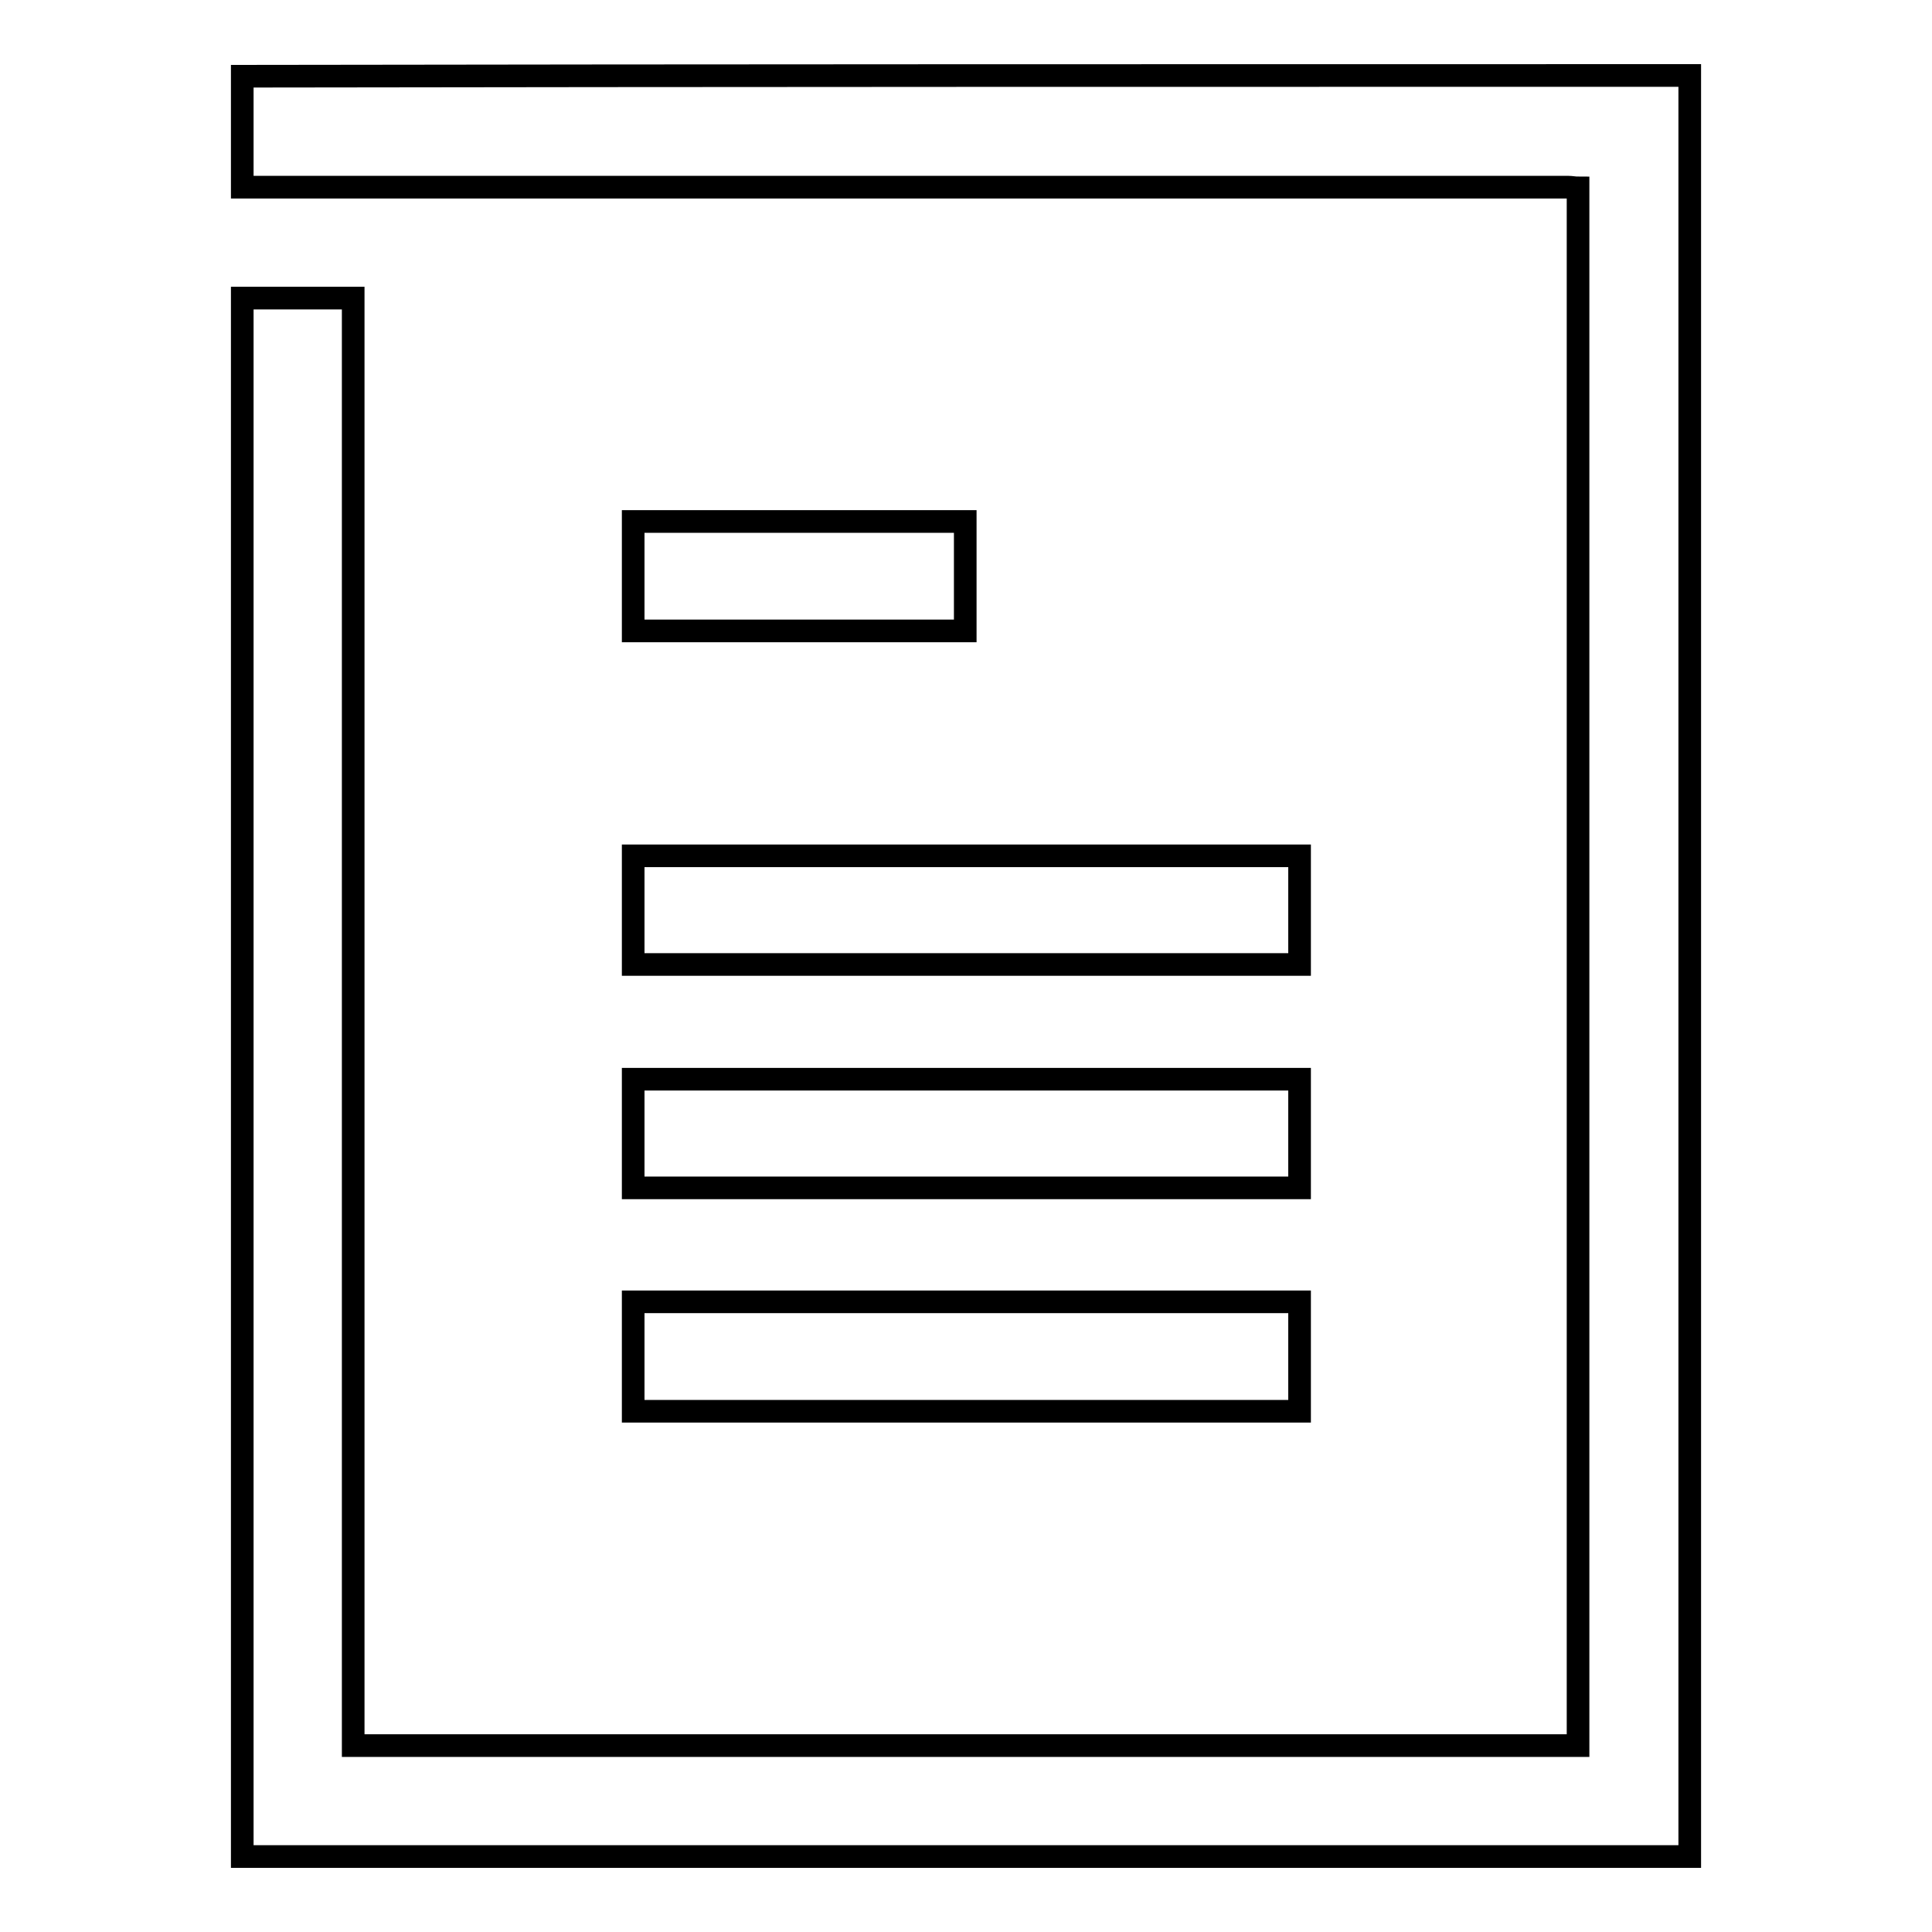
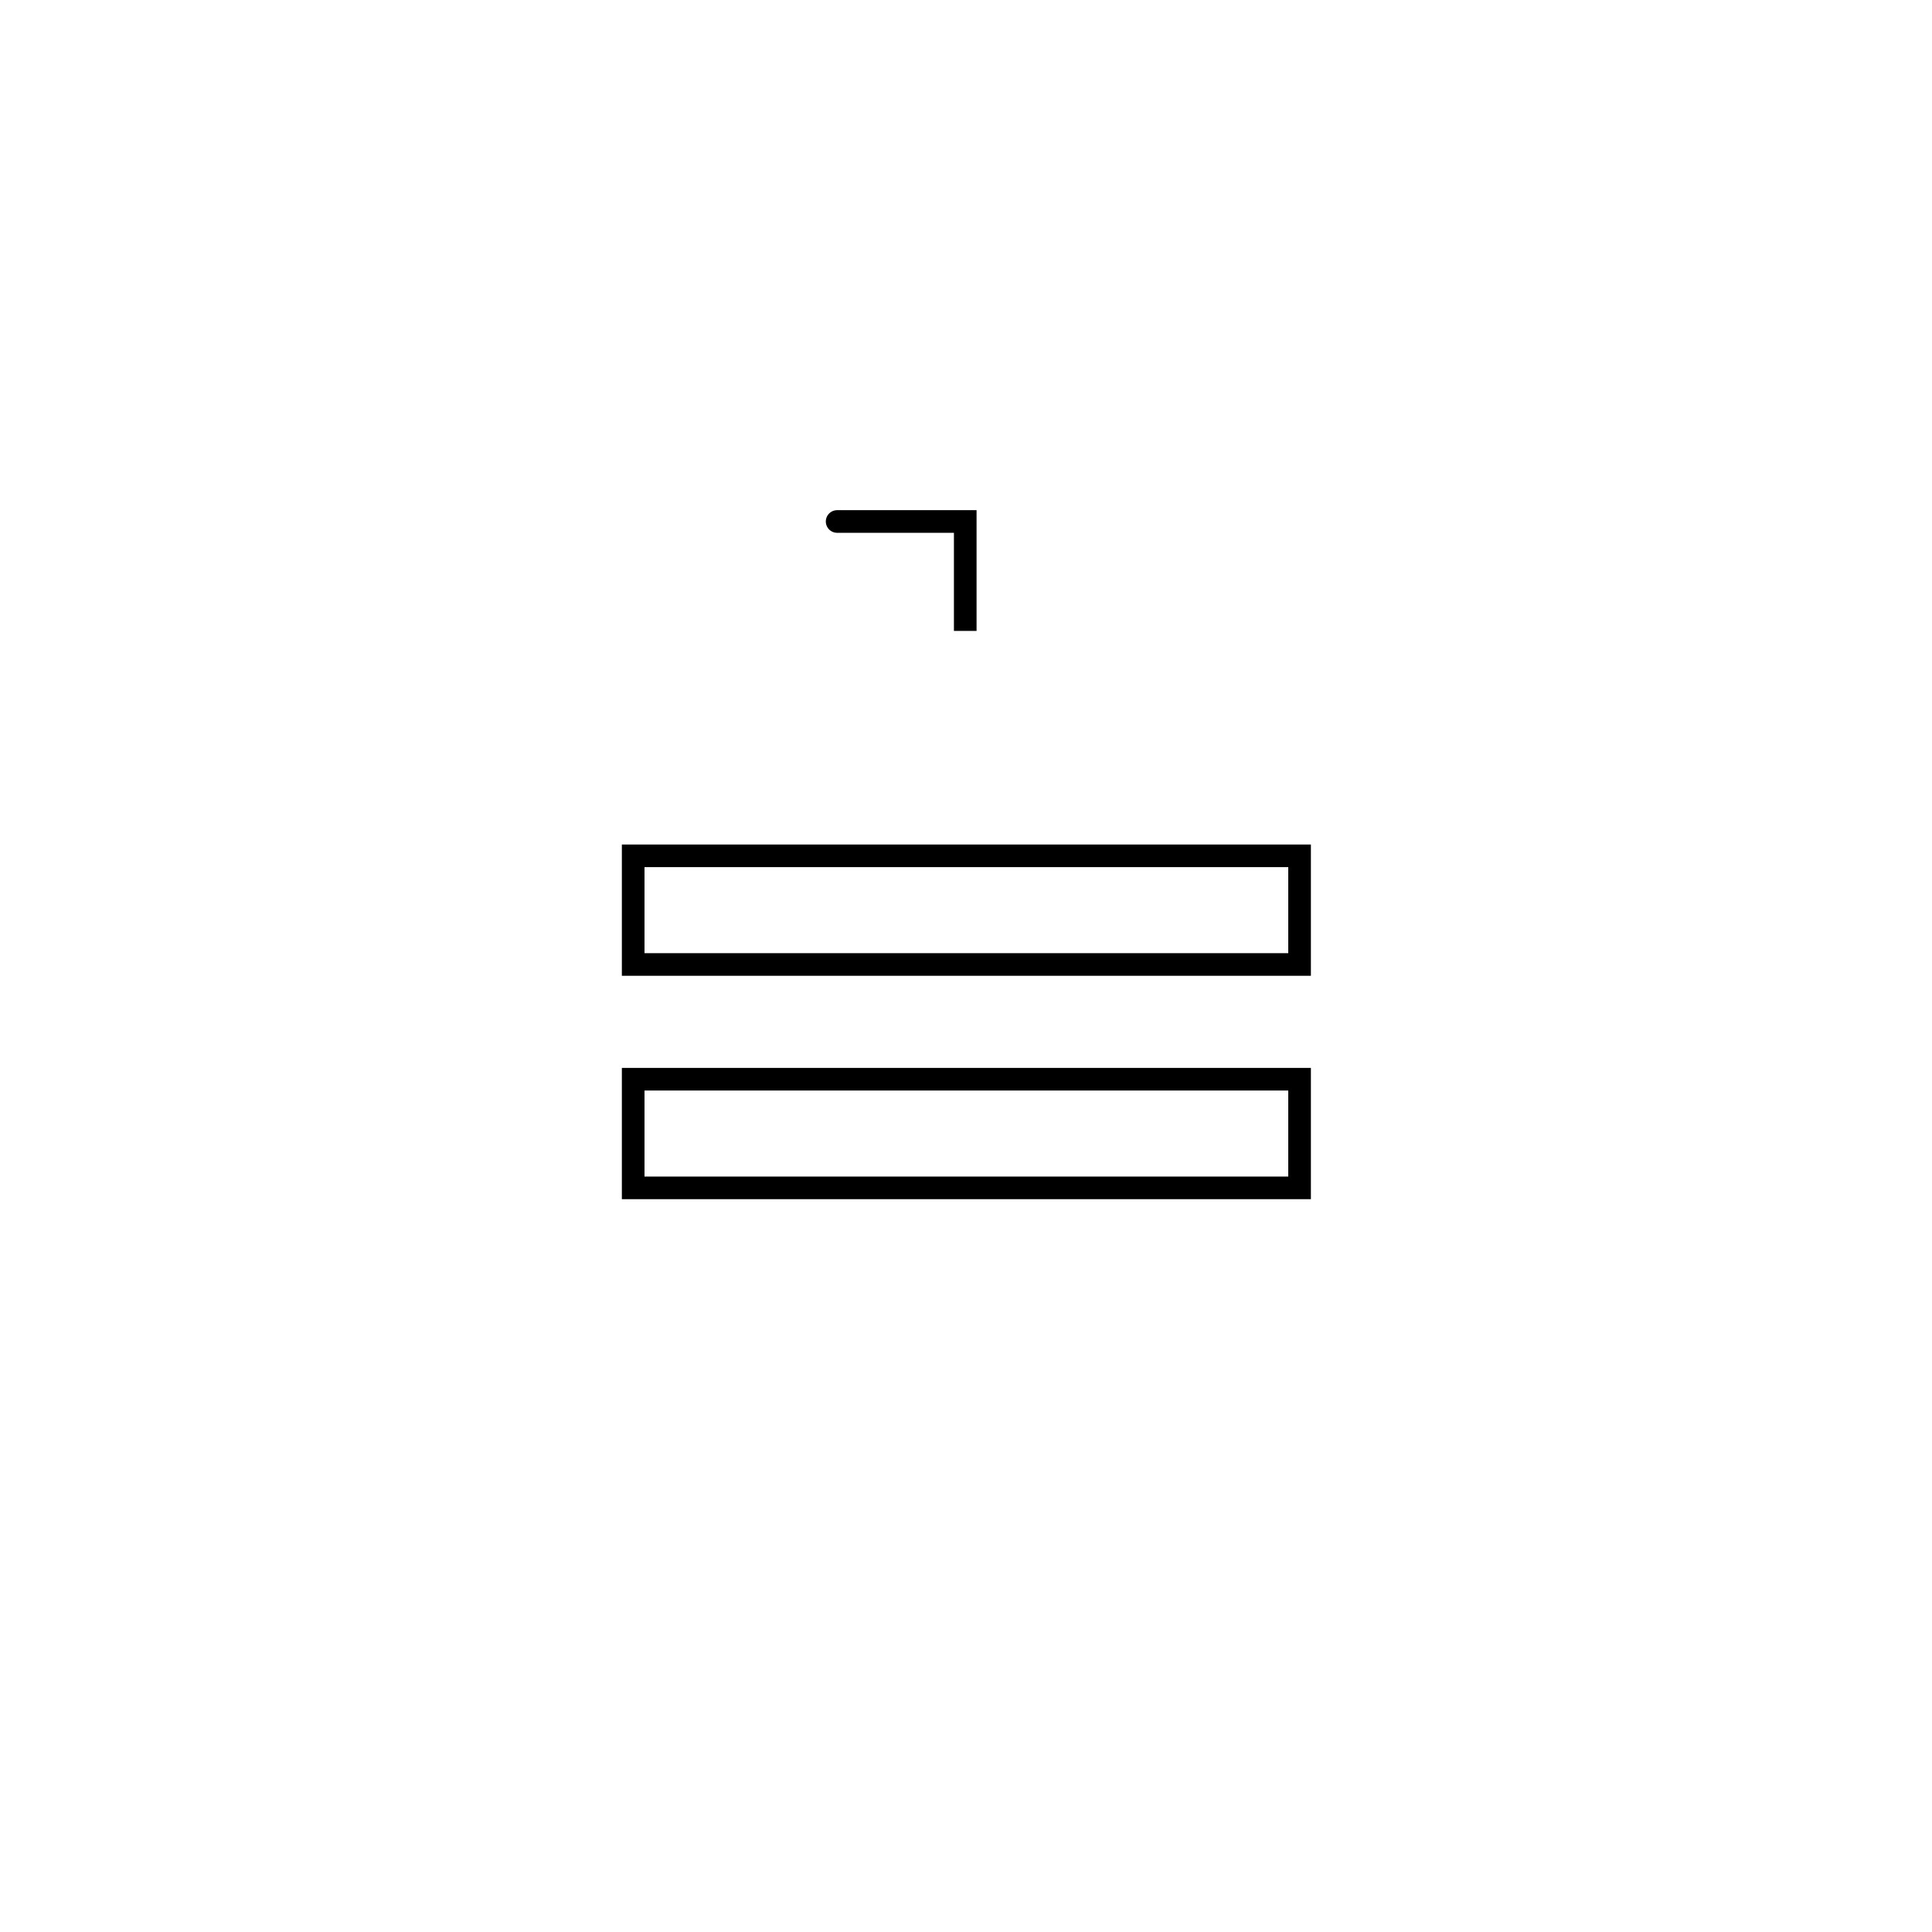
<svg xmlns="http://www.w3.org/2000/svg" version="1.1" x="0px" y="0px" viewBox="0 0 256 256" enable-background="new 0 0 256 256" xml:space="preserve">
  <g>
    <g>
-       <path stroke-width="3" fill-opacity="0" stroke="#000000" d="M32.1,39.5c4.8,0,9.7,0,14.7,0c0,64,0,127.8,0,191.8c54.2,0,108.2,0,162.3,0c0-68.8,0-137.5,0-206.4c-0.4,0-0.9-0.1-1.3-0.1c-58.5,0-117.1,0-175.6,0c0,0-0.1,0-0.1,0c0-4.9,0-9.8,0-14.7C96,10,160,10,223.9,10c0,78.7,0,157.3,0,236c-63.9,0-127.9,0-191.8,0C32.1,177.2,32.1,108.3,32.1,39.5z" />
      <path stroke-width="3" fill-opacity="0" stroke="#000000" d="M172.2,143c0,4.9,0,9.6,0,14.4c-29.5,0-58.8,0-88.3,0c0-4.8,0-9.6,0-14.4C113.3,143,142.7,143,172.2,143z" />
-       <path stroke-width="3" fill-opacity="0" stroke="#000000" d="M172.2,172.5c0,4.9,0,9.6,0,14.5c-29.4,0-58.8,0-88.3,0c0-4.8,0-9.6,0-14.5C113.3,172.5,142.7,172.5,172.2,172.5z" />
      <path stroke-width="3" fill-opacity="0" stroke="#000000" d="M172.2,113.4c0,4.9,0,9.6,0,14.4c-29.5,0-58.8,0-88.3,0c0-4.8,0-9.6,0-14.4C113.3,113.4,142.7,113.4,172.2,113.4z" />
-       <path stroke-width="3" fill-opacity="0" stroke="#000000" d="M127.9,69.1c0,4.8,0,9.6,0,14.5c-14.7,0-29.3,0-44,0c0-4.8,0-9.6,0-14.5C98.5,69.1,113.2,69.1,127.9,69.1z" />
+       <path stroke-width="3" fill-opacity="0" stroke="#000000" d="M127.9,69.1c0,4.8,0,9.6,0,14.5c0-4.8,0-9.6,0-14.5C98.5,69.1,113.2,69.1,127.9,69.1z" />
    </g>
  </g>
</svg>